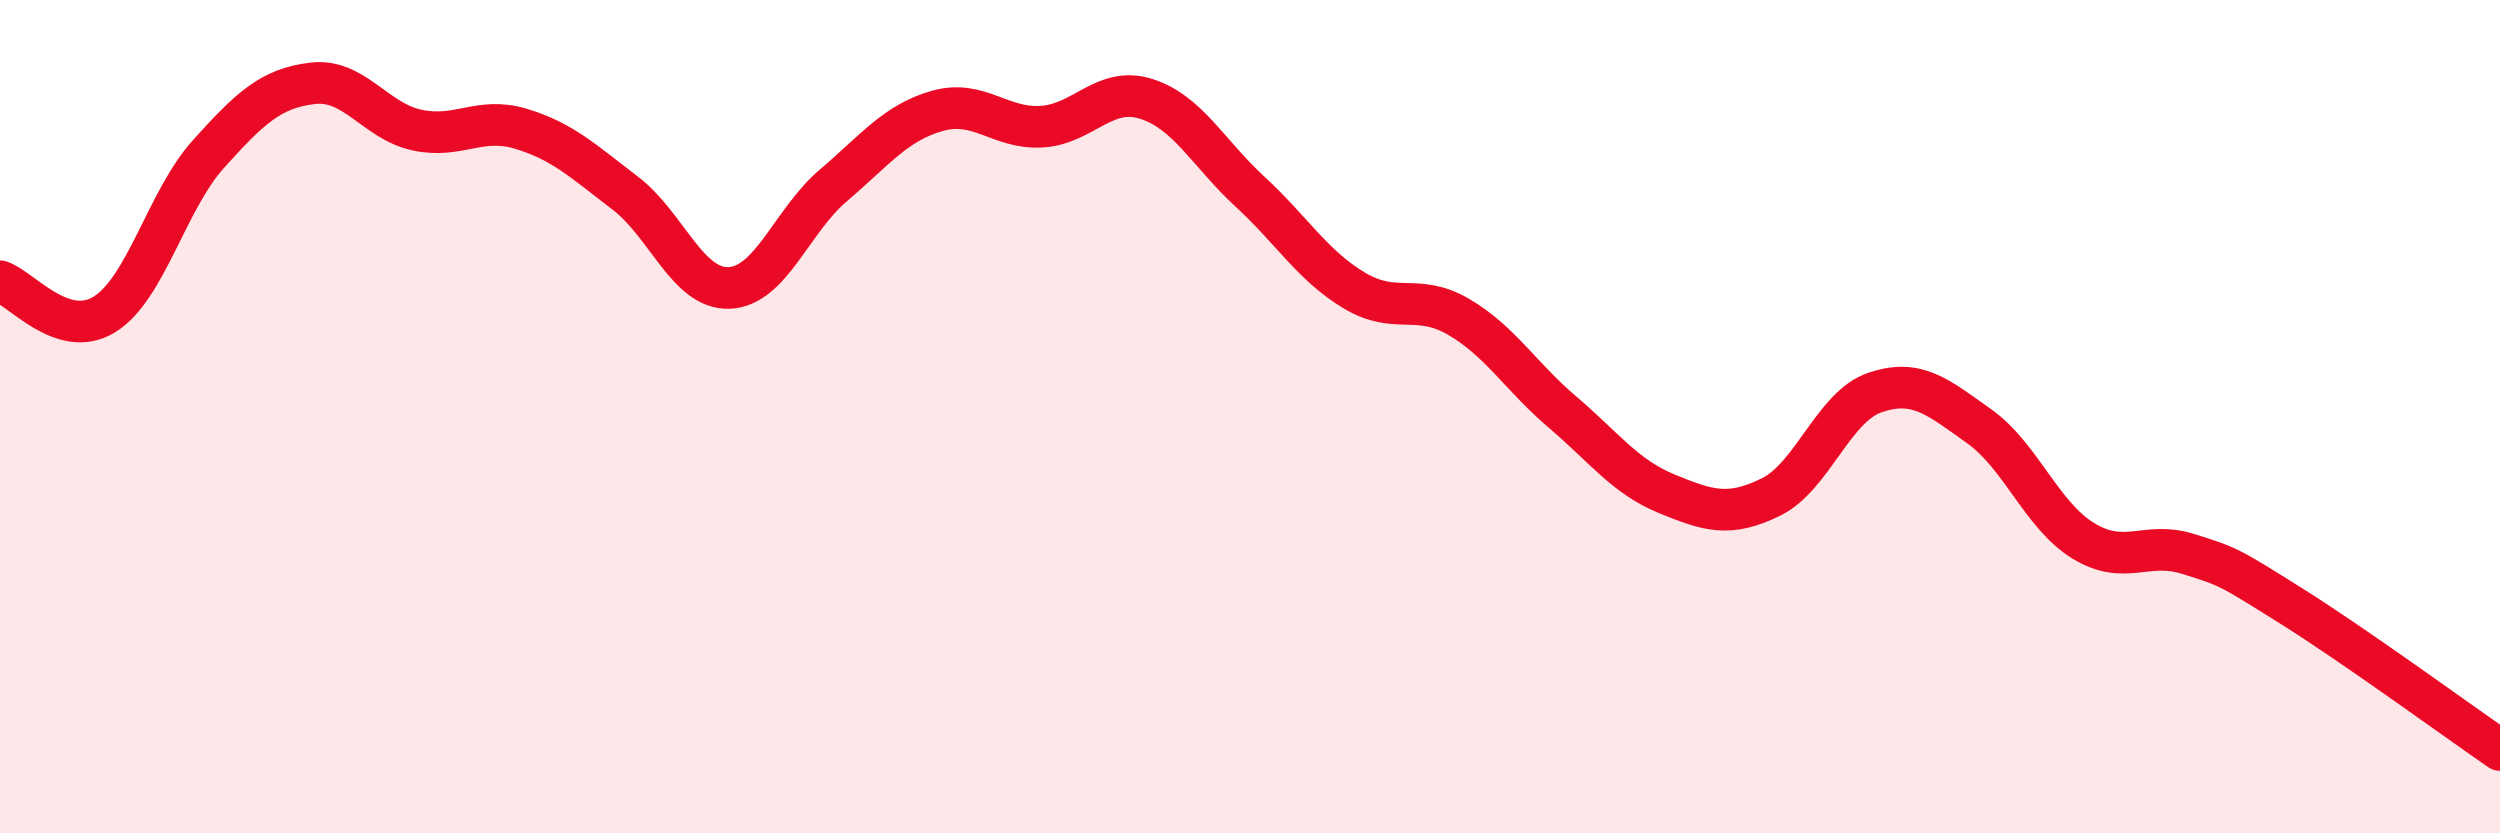
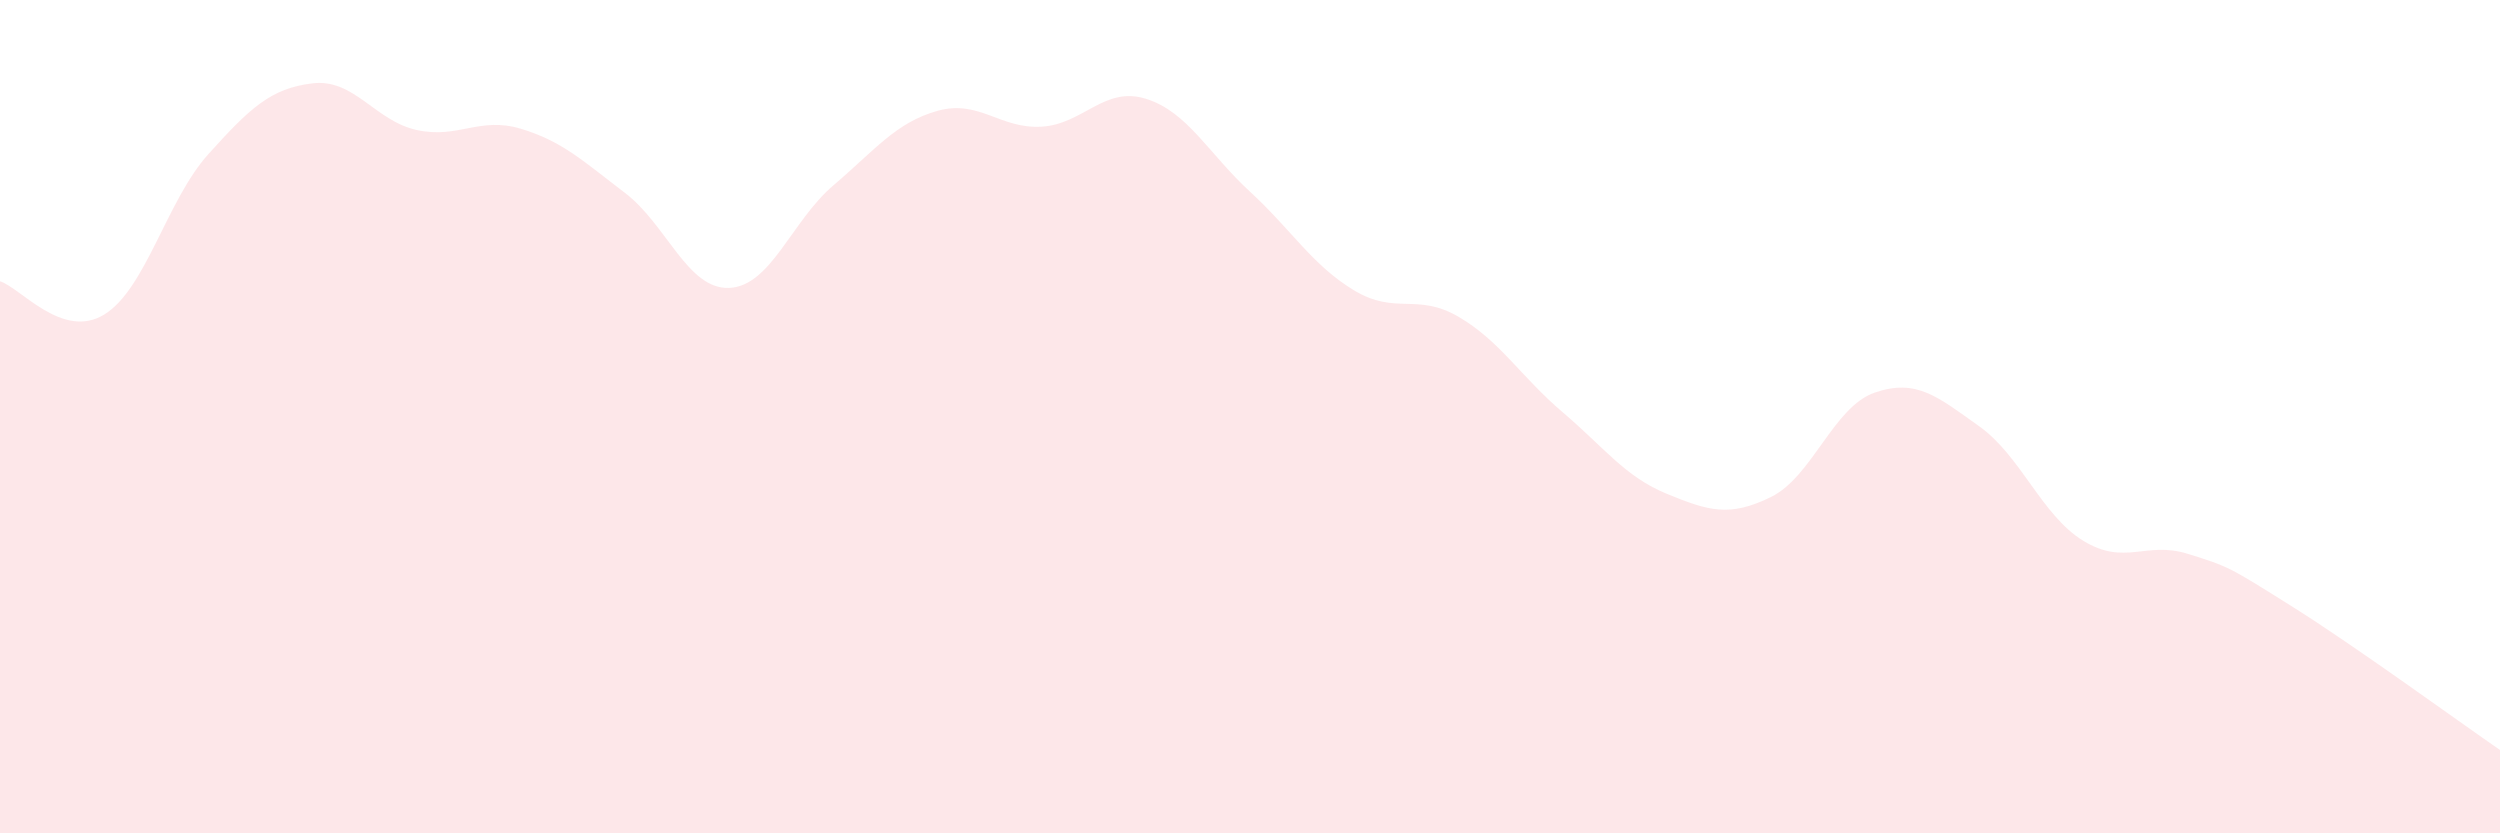
<svg xmlns="http://www.w3.org/2000/svg" width="60" height="20" viewBox="0 0 60 20">
  <path d="M 0,6.75 C 0.5,6.91 1.5,8.16 2.5,7.55 C 3.5,6.94 4,4.81 5,3.7 C 6,2.59 6.5,2.12 7.5,2 C 8.5,1.88 9,2.9 10,3.12 C 11,3.34 11.5,2.79 12.5,3.09 C 13.5,3.39 14,3.87 15,4.63 C 16,5.39 16.5,6.95 17.5,6.91 C 18.5,6.87 19,5.3 20,4.45 C 21,3.6 21.5,2.94 22.5,2.66 C 23.5,2.38 24,3.1 25,3.04 C 26,2.98 26.5,2.06 27.5,2.37 C 28.5,2.68 29,3.68 30,4.6 C 31,5.52 31.5,6.37 32.5,6.97 C 33.5,7.57 34,7.02 35,7.6 C 36,8.18 36.5,9.04 37.5,9.89 C 38.5,10.74 39,11.44 40,11.85 C 41,12.26 41.5,12.42 42.5,11.93 C 43.5,11.44 44,9.76 45,9.42 C 46,9.08 46.5,9.52 47.5,10.23 C 48.5,10.94 49,12.37 50,12.98 C 51,13.59 51.5,12.98 52.5,13.29 C 53.5,13.6 53.5,13.61 55,14.55 C 56.5,15.49 59,17.31 60,18L60 20L0 20Z" fill="#EB0A25" opacity="0.1" stroke-linecap="round" stroke-linejoin="round" />
-   <path d="M 0,6.75 C 0.5,6.91 1.5,8.16 2.5,7.55 C 3.5,6.94 4,4.81 5,3.7 C 6,2.59 6.5,2.12 7.5,2 C 8.5,1.88 9,2.9 10,3.12 C 11,3.34 11.5,2.79 12.5,3.09 C 13.5,3.39 14,3.87 15,4.63 C 16,5.39 16.5,6.95 17.5,6.91 C 18.5,6.87 19,5.3 20,4.45 C 21,3.6 21.5,2.94 22.5,2.66 C 23.5,2.38 24,3.1 25,3.04 C 26,2.98 26.5,2.06 27.5,2.37 C 28.5,2.68 29,3.68 30,4.6 C 31,5.52 31.5,6.37 32.5,6.97 C 33.5,7.57 34,7.02 35,7.6 C 36,8.18 36.5,9.04 37.5,9.89 C 38.5,10.74 39,11.44 40,11.85 C 41,12.26 41.5,12.42 42.5,11.93 C 43.5,11.44 44,9.76 45,9.42 C 46,9.08 46.5,9.52 47.5,10.23 C 48.5,10.94 49,12.37 50,12.98 C 51,13.59 51.5,12.98 52.5,13.29 C 53.5,13.6 53.5,13.61 55,14.55 C 56.5,15.49 59,17.31 60,18" stroke="#EB0A25" stroke-width="1" fill="none" stroke-linecap="round" stroke-linejoin="round" />
</svg>